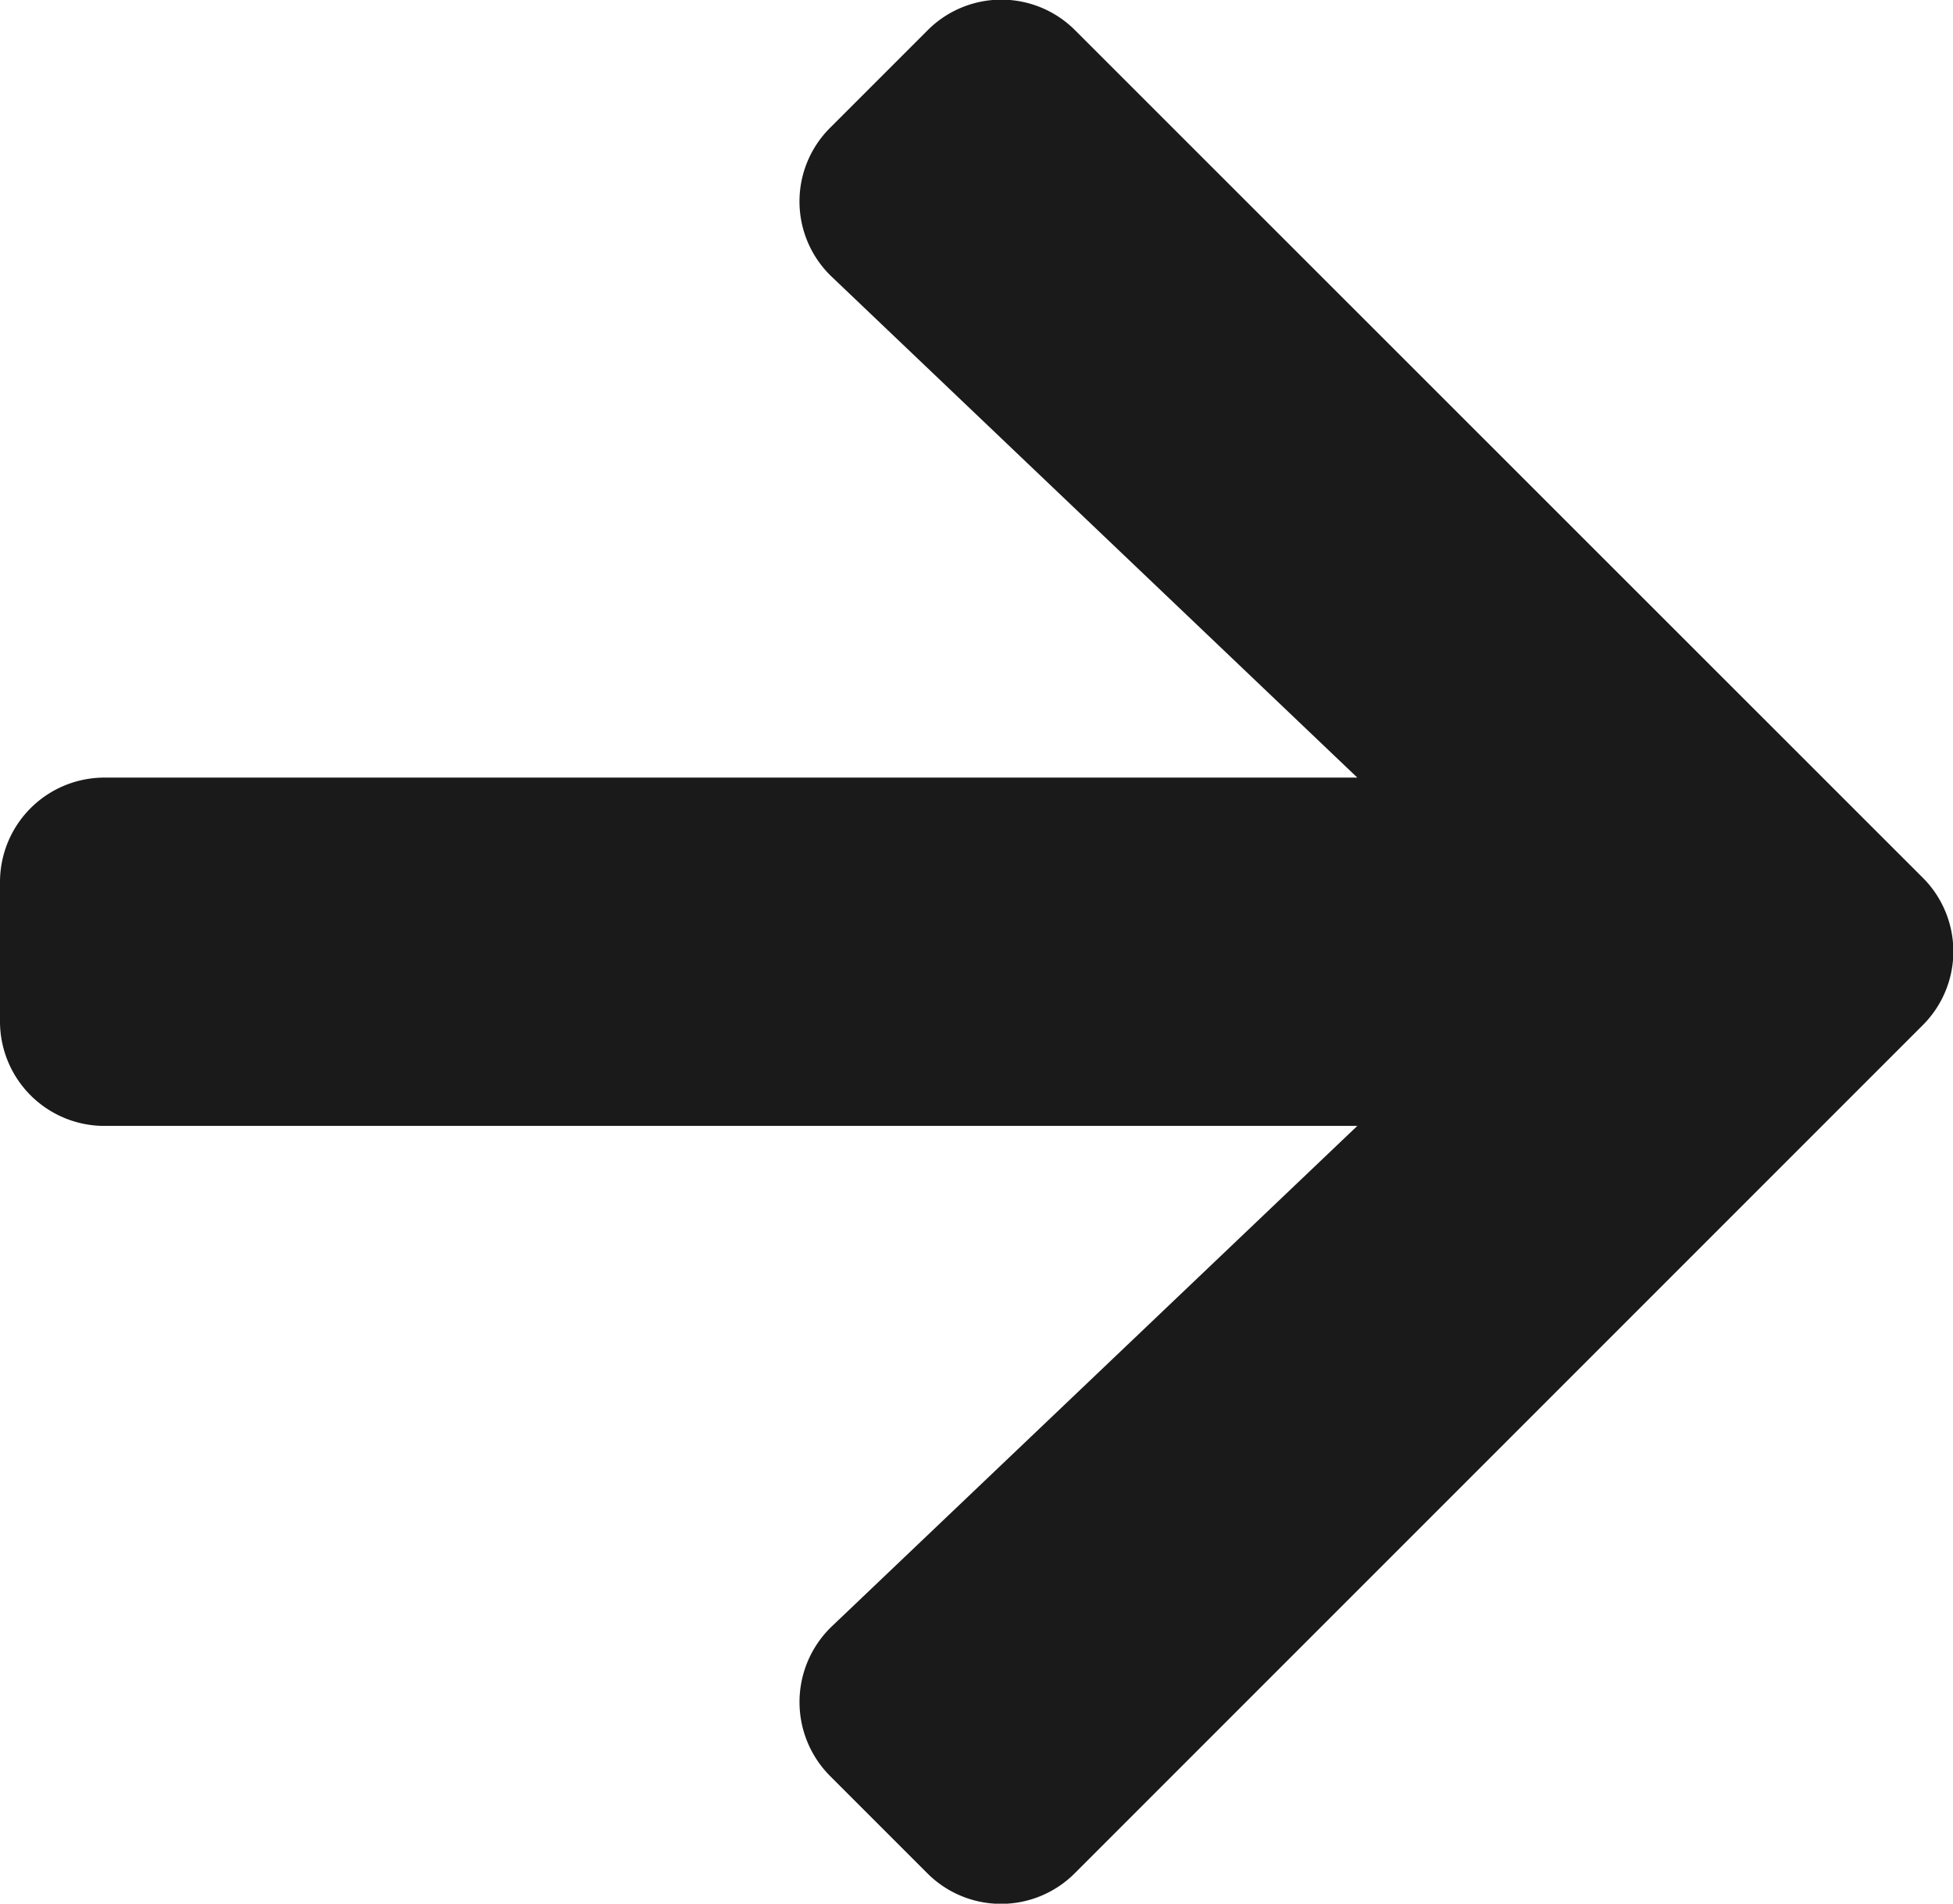
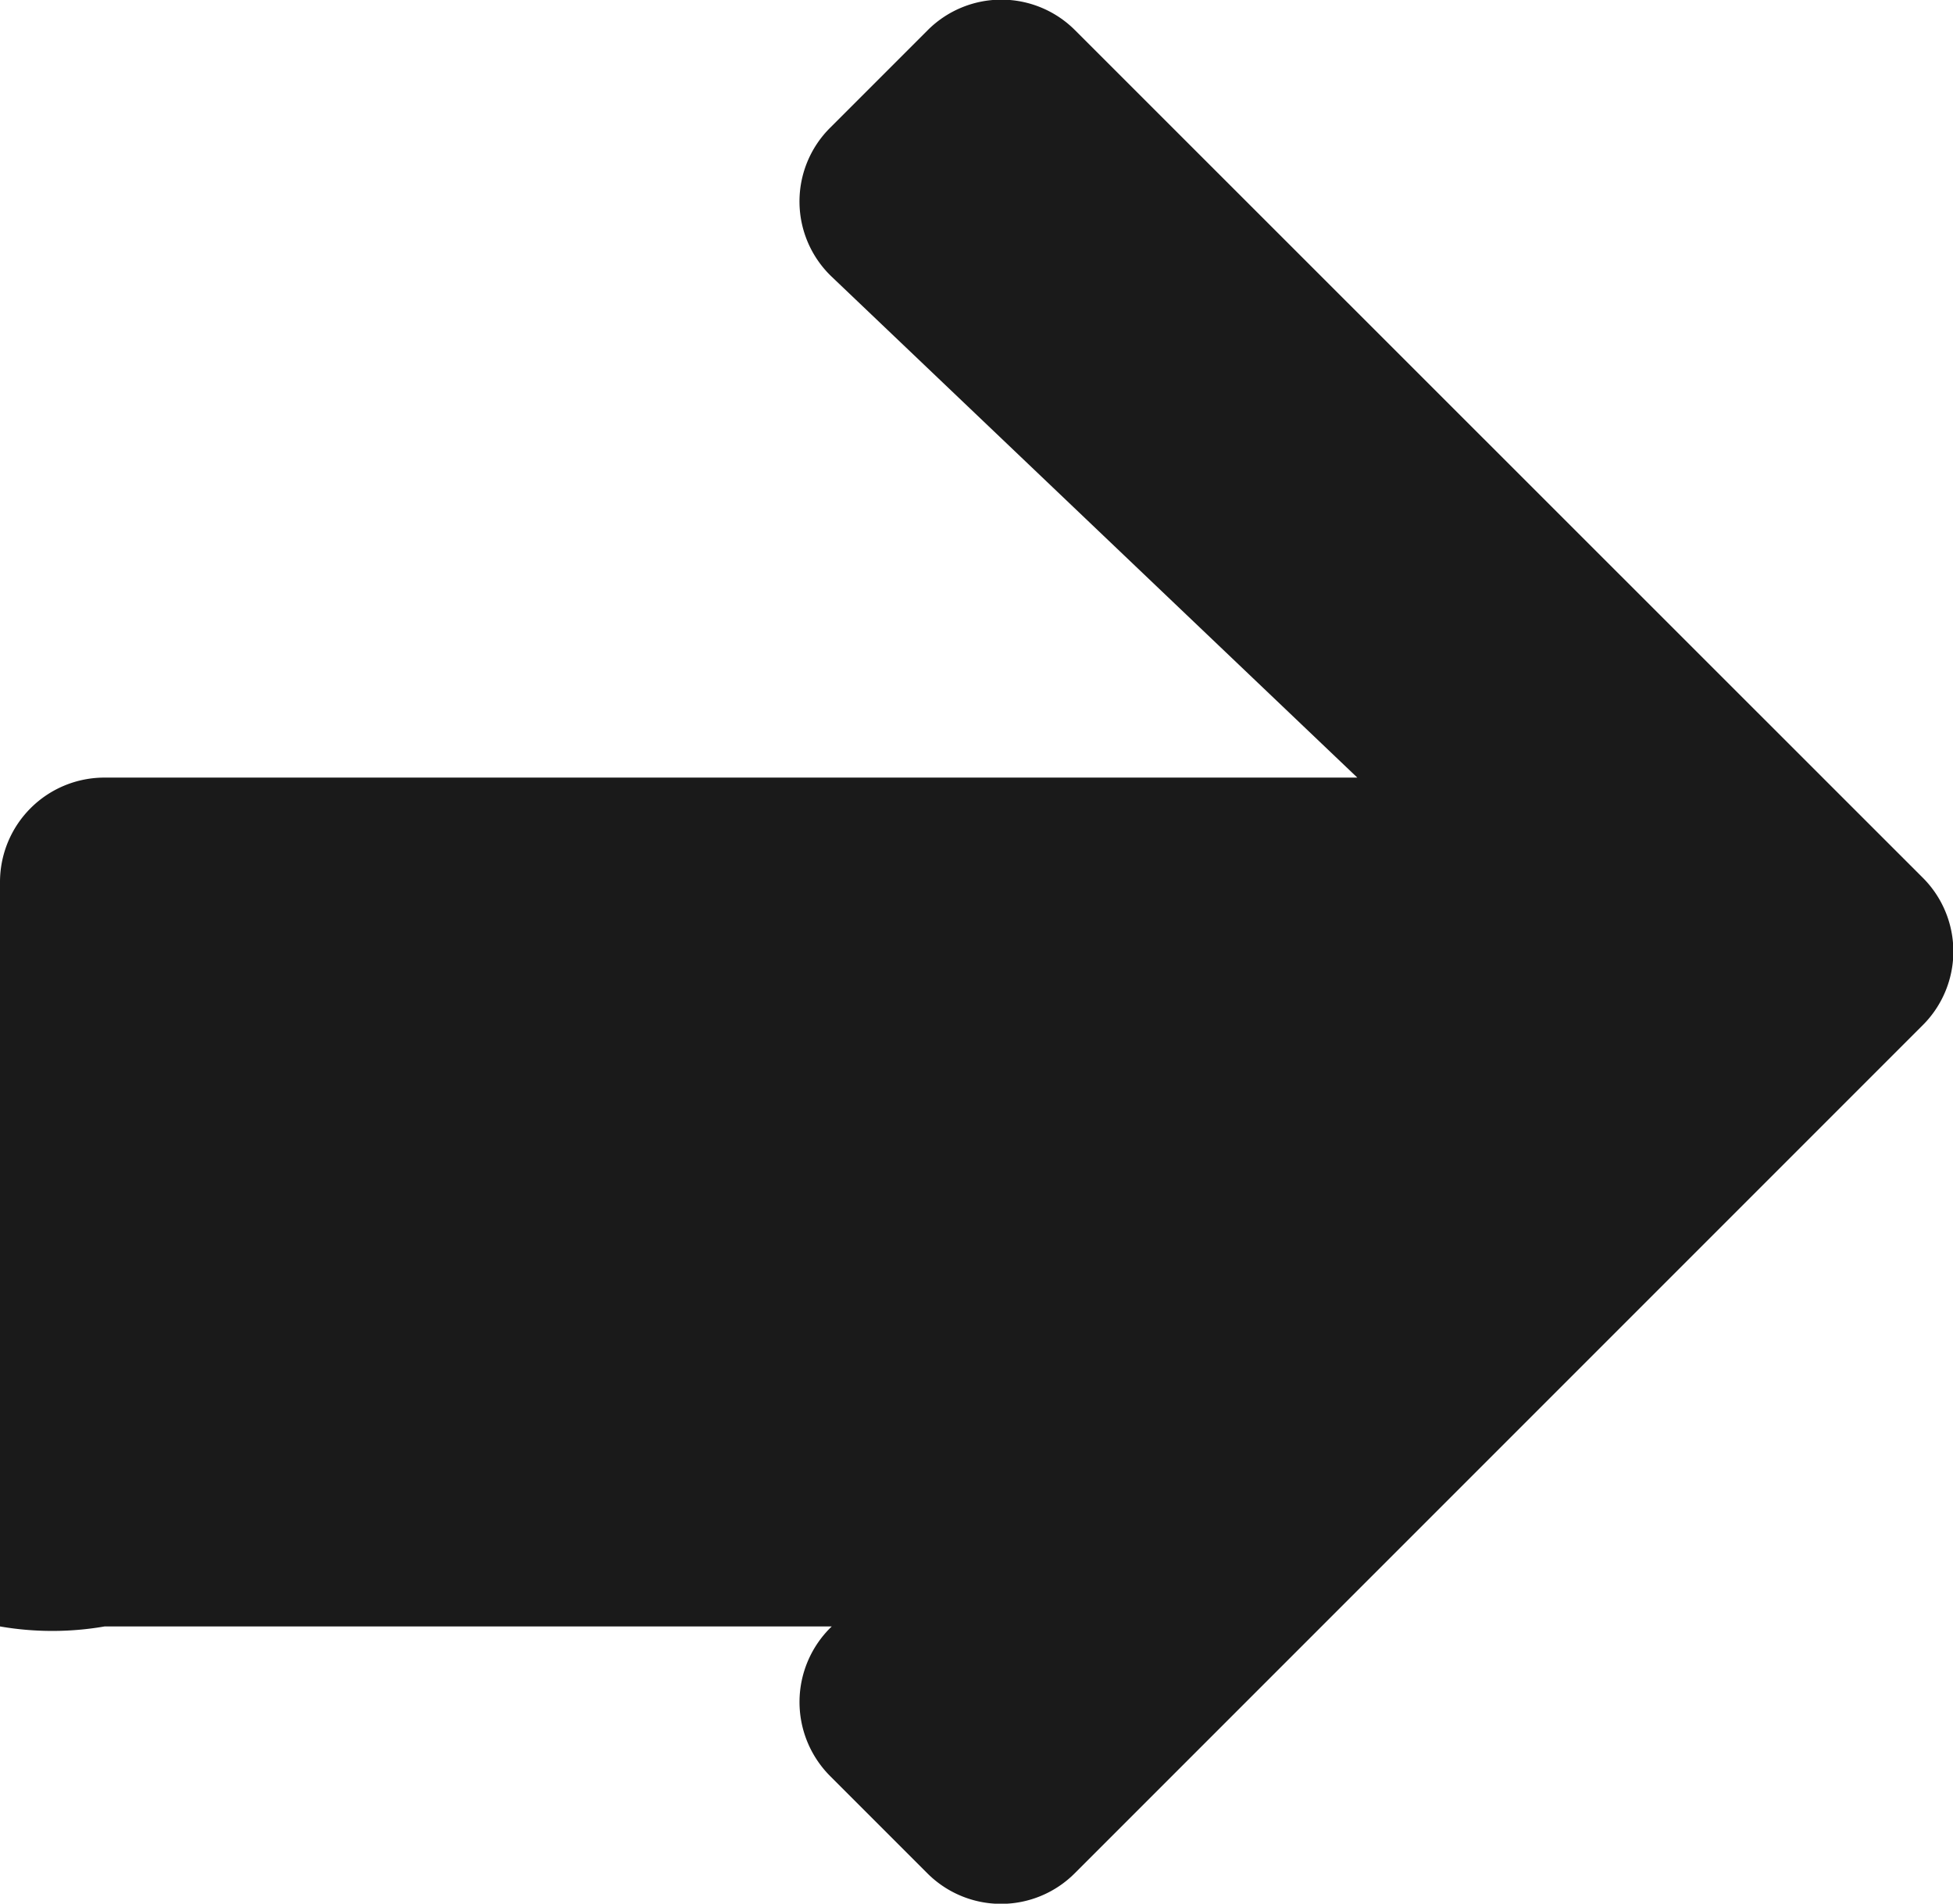
<svg xmlns="http://www.w3.org/2000/svg" width="12.062" height="11.756" viewBox="0 0 12.062 11.756">
-   <path id="Icon_awesome-arrow-right" data-name="Icon awesome-arrow-right" d="M5.128,3.435l.6-.6a.643.643,0,0,1,.913,0l5.233,5.231a.643.643,0,0,1,0,.913L6.639,14.214a.643.643,0,0,1-.913,0l-.6-.6a.647.647,0,0,1,.011-.923L8.383,9.6H.646A.645.645,0,0,1,0,8.956V8.095a.645.645,0,0,1,.646-.646H8.383L5.139,4.358A.642.642,0,0,1,5.128,3.435Z" transform="translate(0 -2.647)" fill="#1a1a1a" />
+   <path id="Icon_awesome-arrow-right" data-name="Icon awesome-arrow-right" d="M5.128,3.435l.6-.6a.643.643,0,0,1,.913,0l5.233,5.231a.643.643,0,0,1,0,.913L6.639,14.214a.643.643,0,0,1-.913,0l-.6-.6a.647.647,0,0,1,.011-.923H.646A.645.645,0,0,1,0,8.956V8.095a.645.645,0,0,1,.646-.646H8.383L5.139,4.358A.642.642,0,0,1,5.128,3.435Z" transform="translate(0 -2.647)" fill="#1a1a1a" />
</svg>